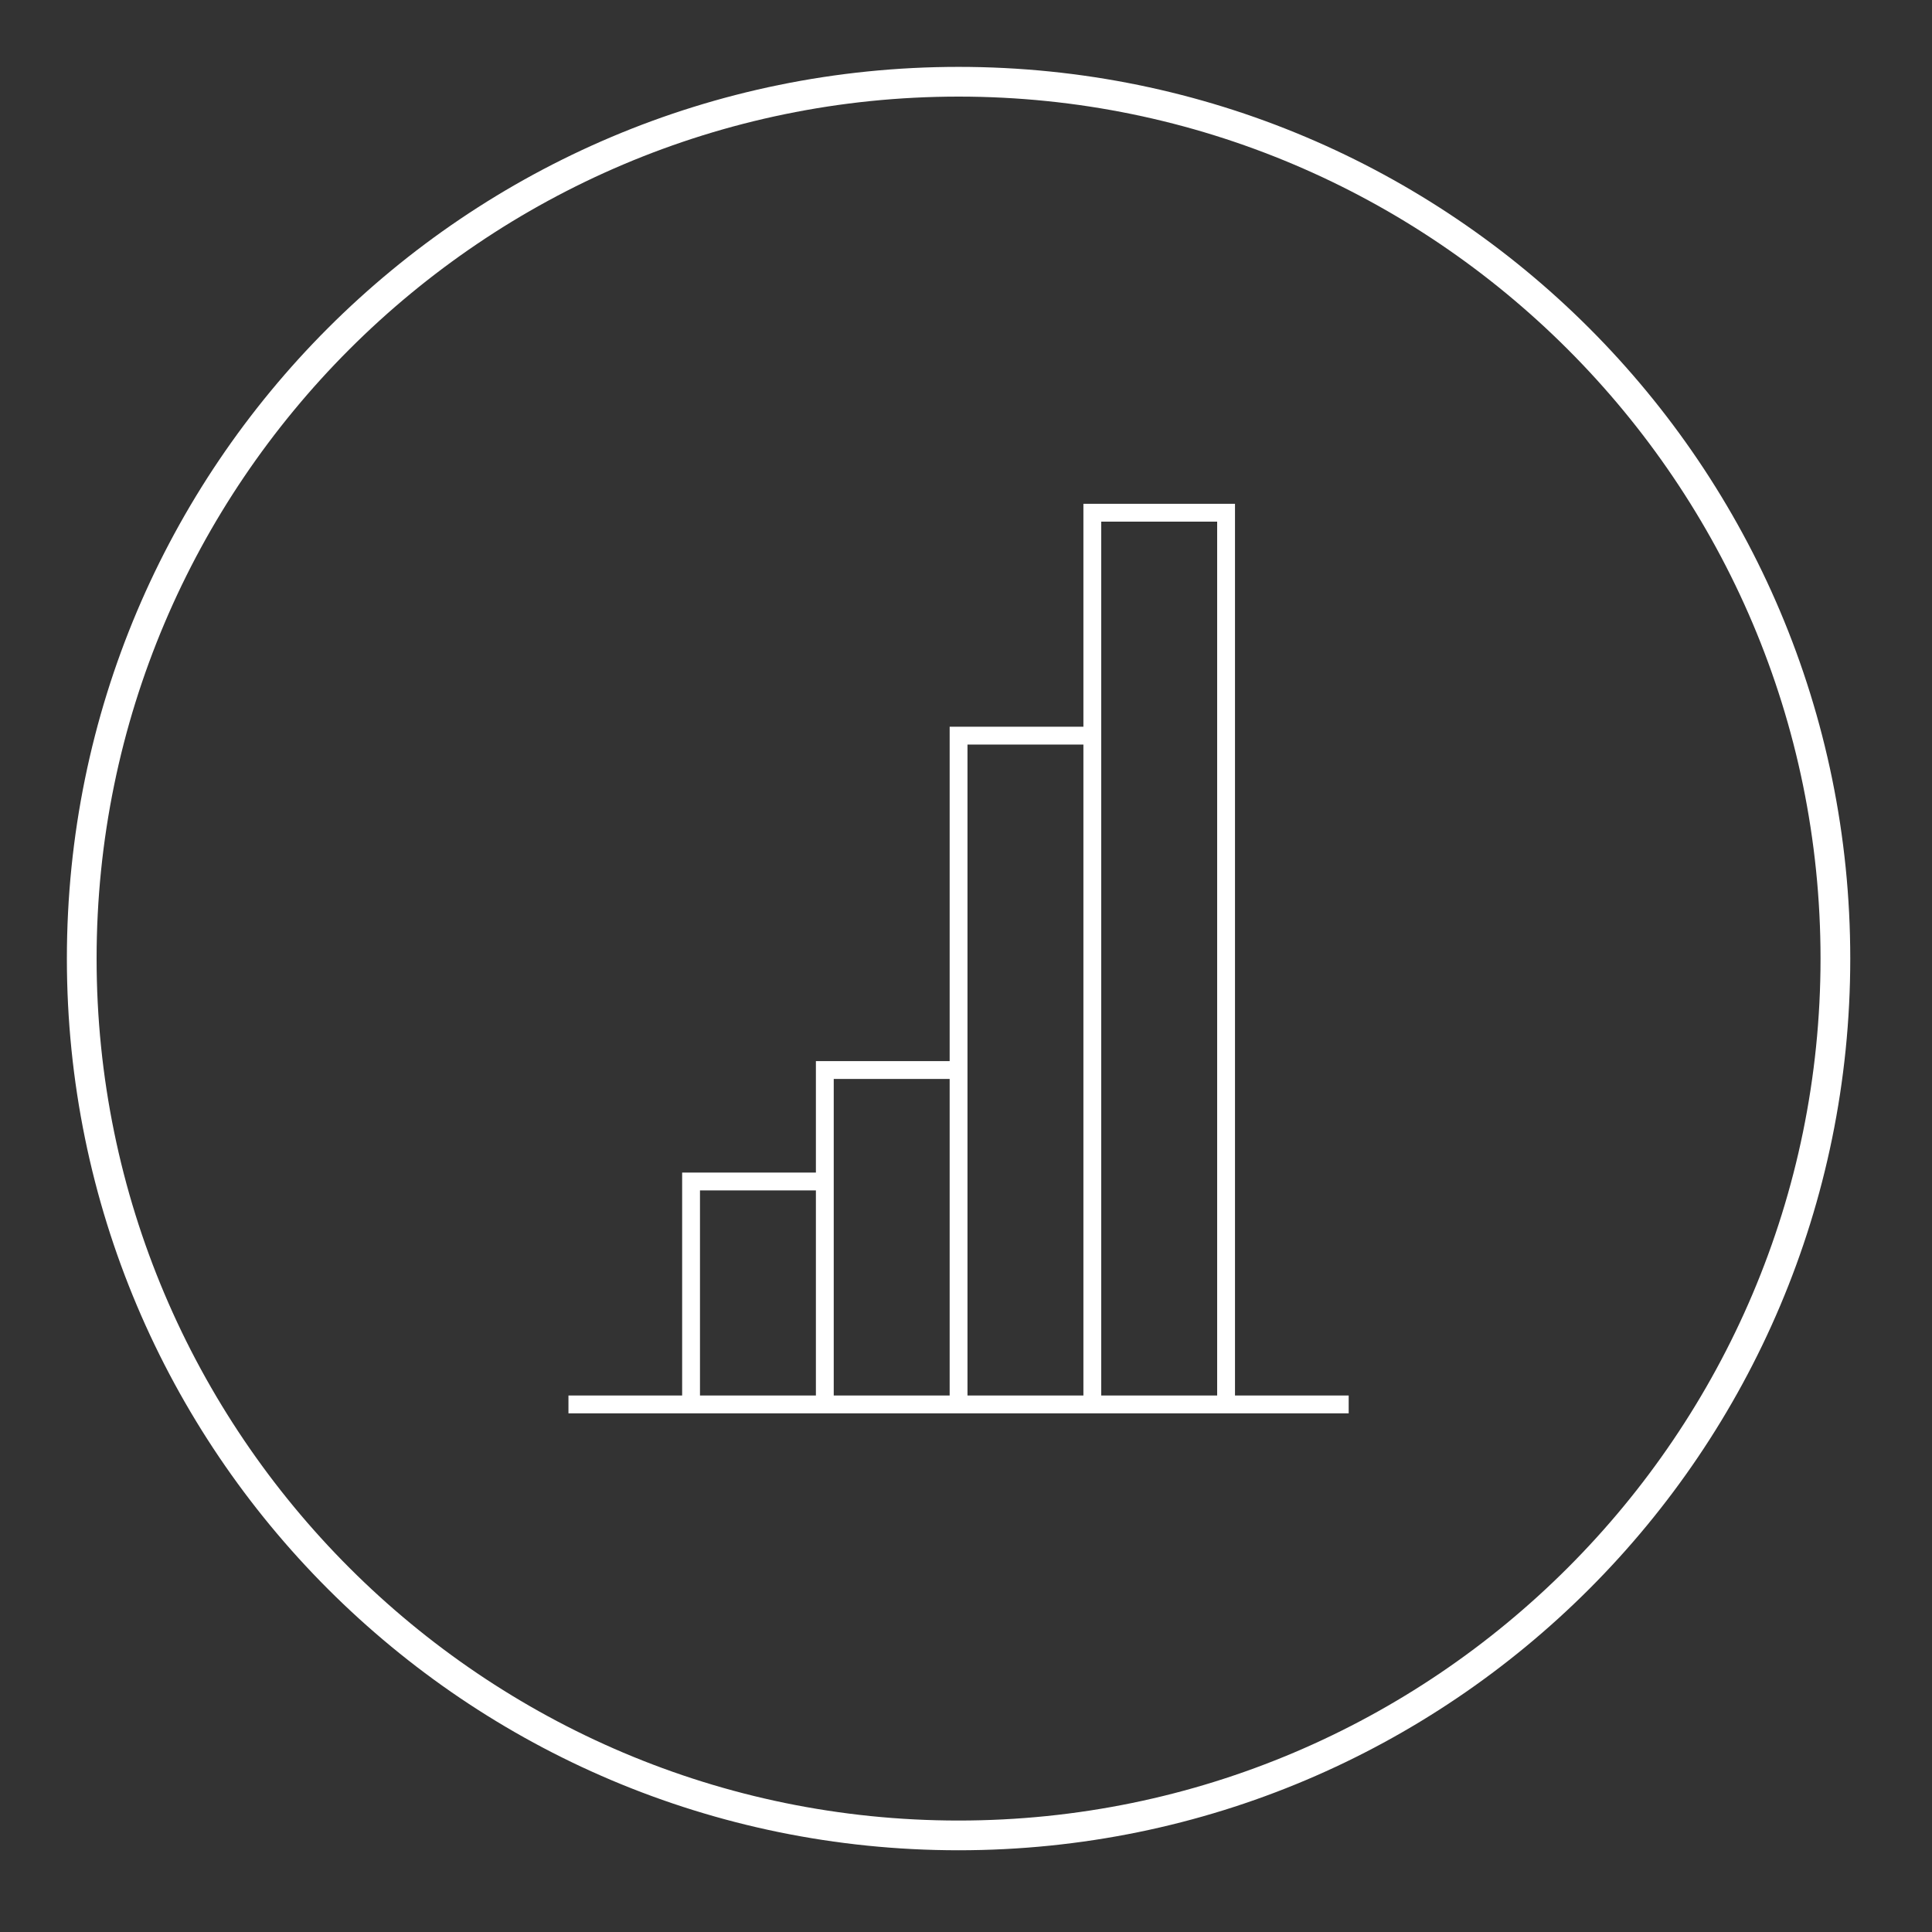
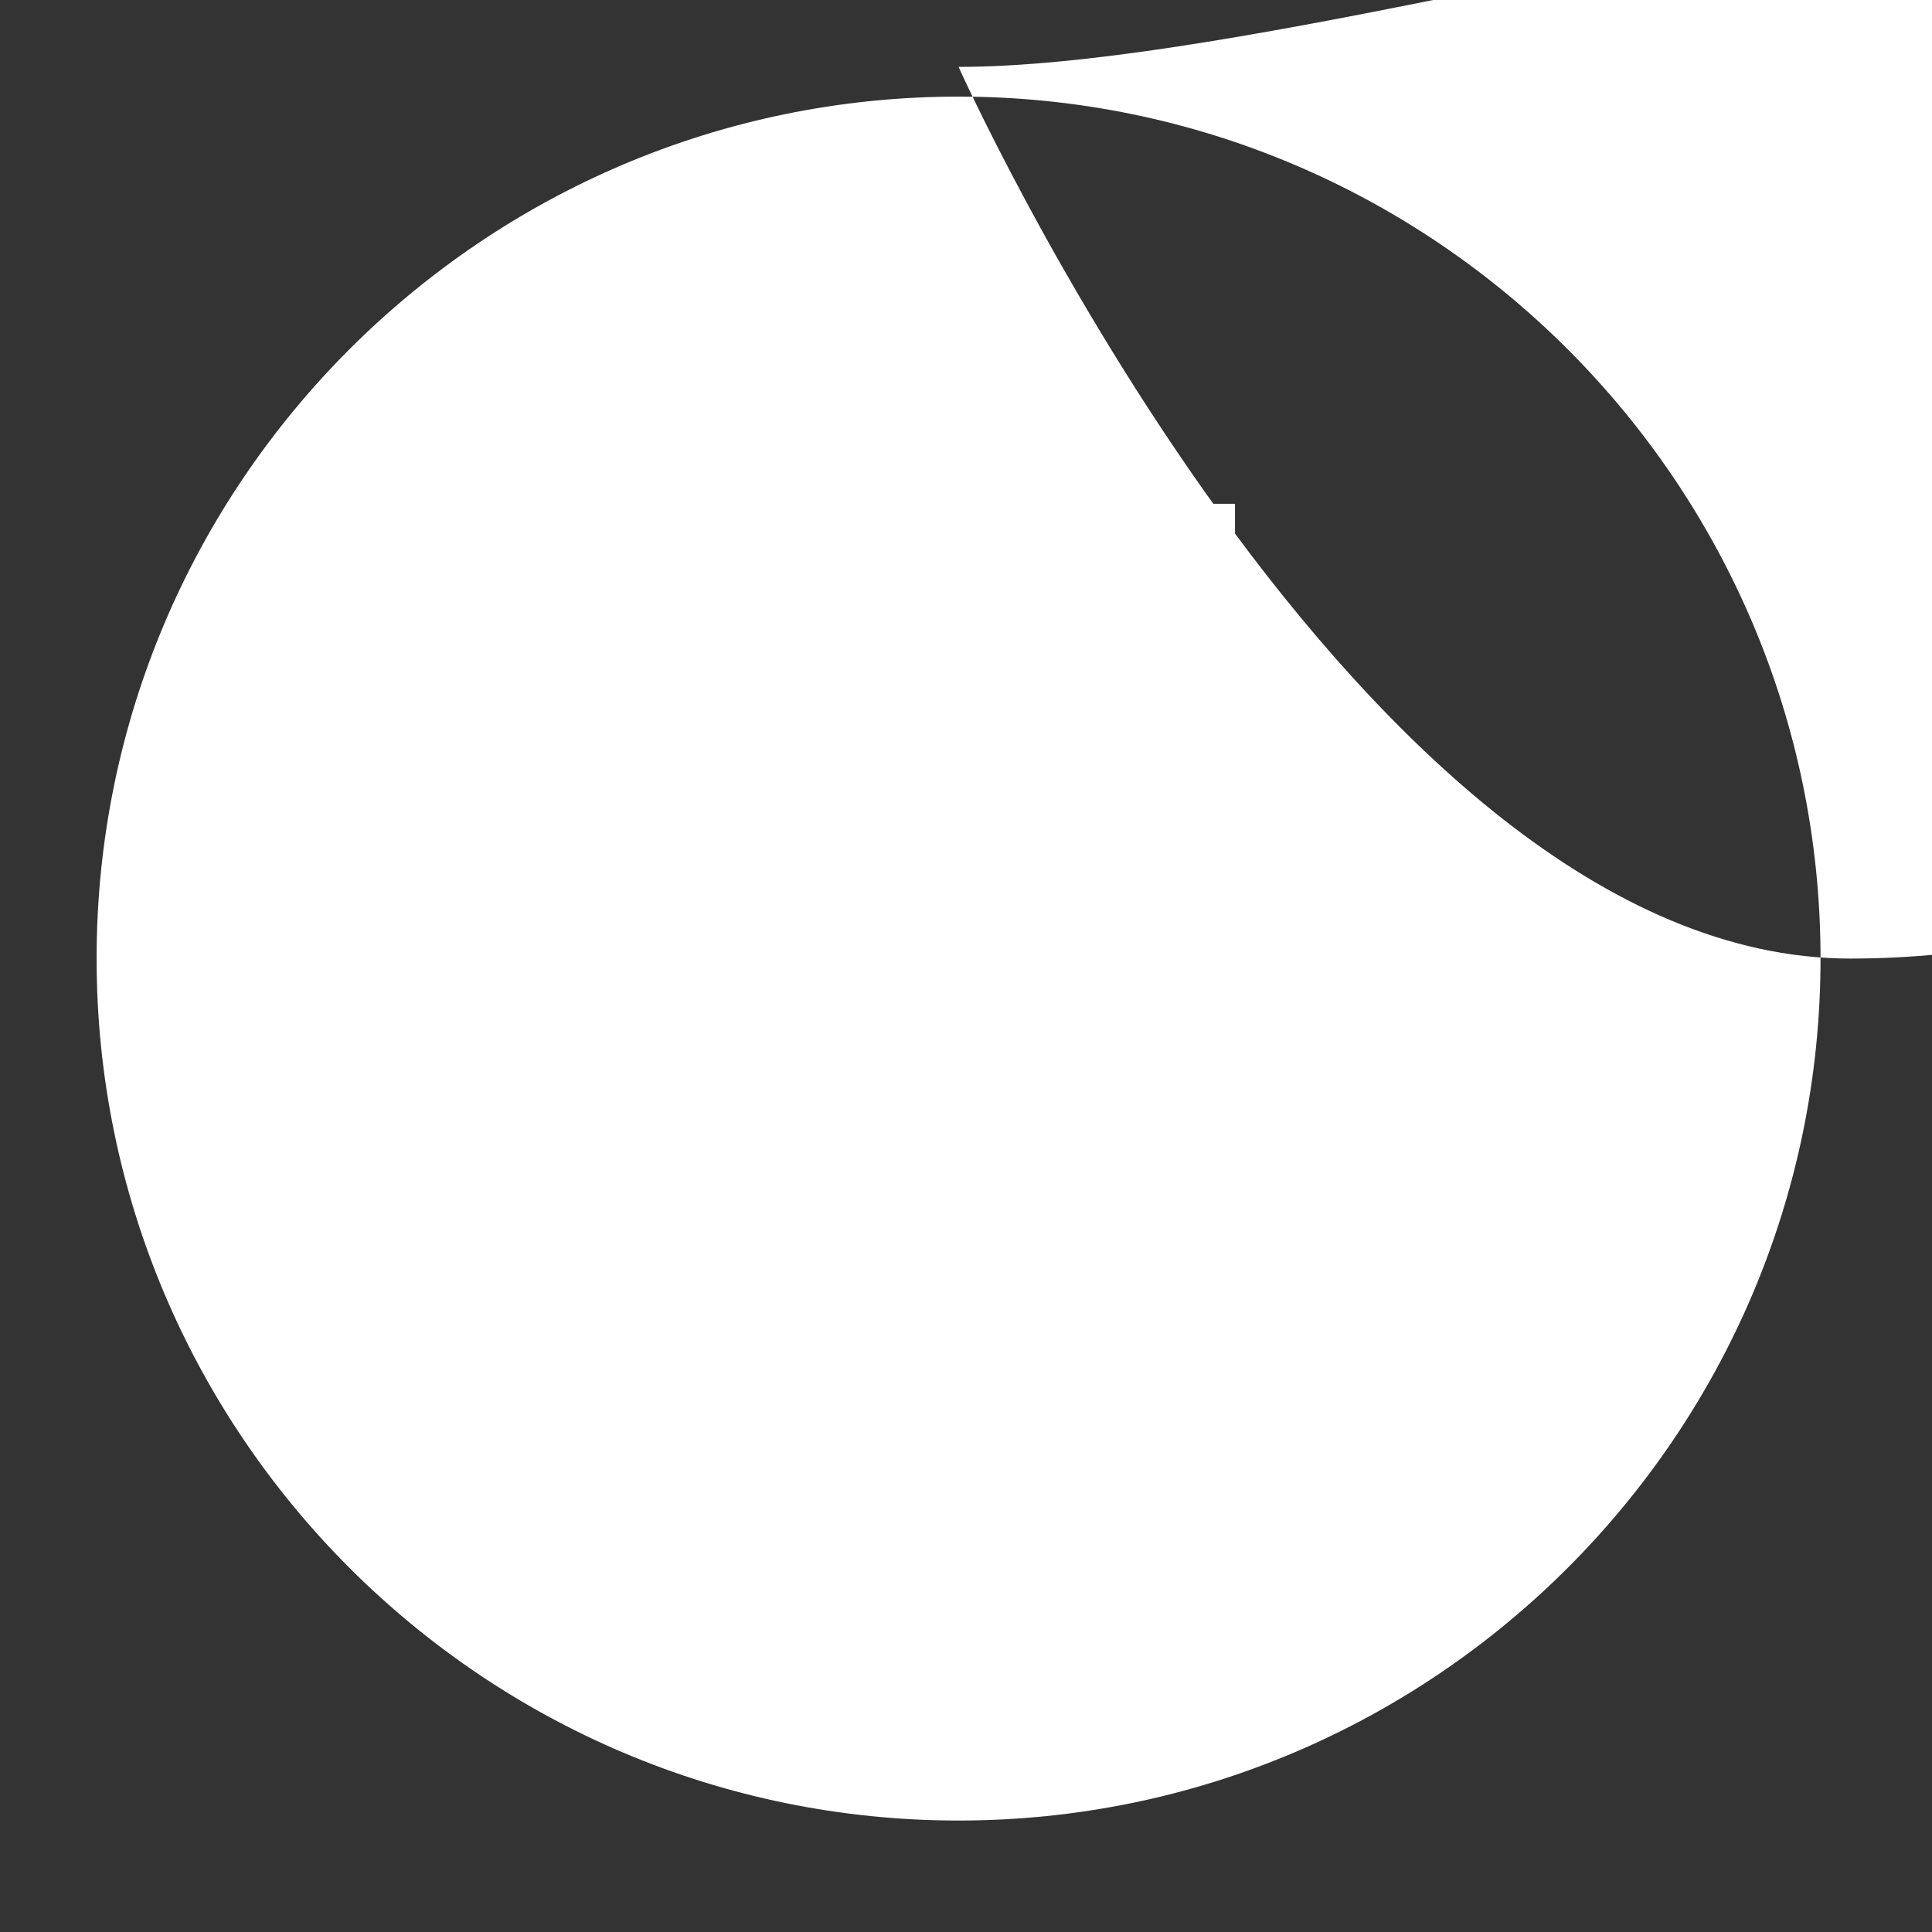
<svg xmlns="http://www.w3.org/2000/svg" version="1.1" id="Layer_1" x="0px" y="0px" viewBox="0 0 130 130" style="enable-background:new 0 0 130 130;" xml:space="preserve">
  <rect x="0" y="0" width="130" height="130" fill="#333333" stroke="none" />
  <style type="text/css"> .st0{fill:#FFFFFF;} .st1{fill:#B3B3B3;} </style>
-   <path class="st0" d="M64.5,6.5c31.98,0,58,26.02,58,58s-26.02,58-58,58s-58-26.02-58-58S32.52,6.5,64.5,6.5 M64.5,4.5 c-33.14,0-60,26.86-60,60s26.86,60,60,60s60-26.86,60-60S97.64,4.5,64.5,4.5L64.5,4.5z" />
+   <path class="st0" d="M64.5,6.5c31.98,0,58,26.02,58,58s-26.02,58-58,58s-58-26.02-58-58S32.52,6.5,64.5,6.5 M64.5,4.5 s26.86,60,60,60s60-26.86,60-60S97.64,4.5,64.5,4.5L64.5,4.5z" />
  <g>
    <g>
      <g>
        <polygon class="st0" points="83.1,94.5 81.9,94.5 81.9,35.1 74.1,35.1 74.1,94.5 72.9,94.5 72.9,33.9 83.1,33.9 " />
      </g>
      <g>
        <polygon class="st0" points="65.1,94.5 63.9,94.5 63.9,48.9 73.5,48.9 73.5,50.1 65.1,50.1 " />
      </g>
      <g>
        <polygon class="st0" points="56.1,94.5 54.9,94.5 54.9,71.4 64.5,71.4 64.5,72.6 56.1,72.6 " />
      </g>
      <g>
-         <polygon class="st0" points="47.1,94.5 45.9,94.5 45.9,78.9 55.5,78.9 55.5,80.1 47.1,80.1 " />
-       </g>
+         </g>
    </g>
    <g>
      <rect x="38.25" y="93.9" class="st0" width="52.5" height="1.2" />
    </g>
  </g>
</svg>